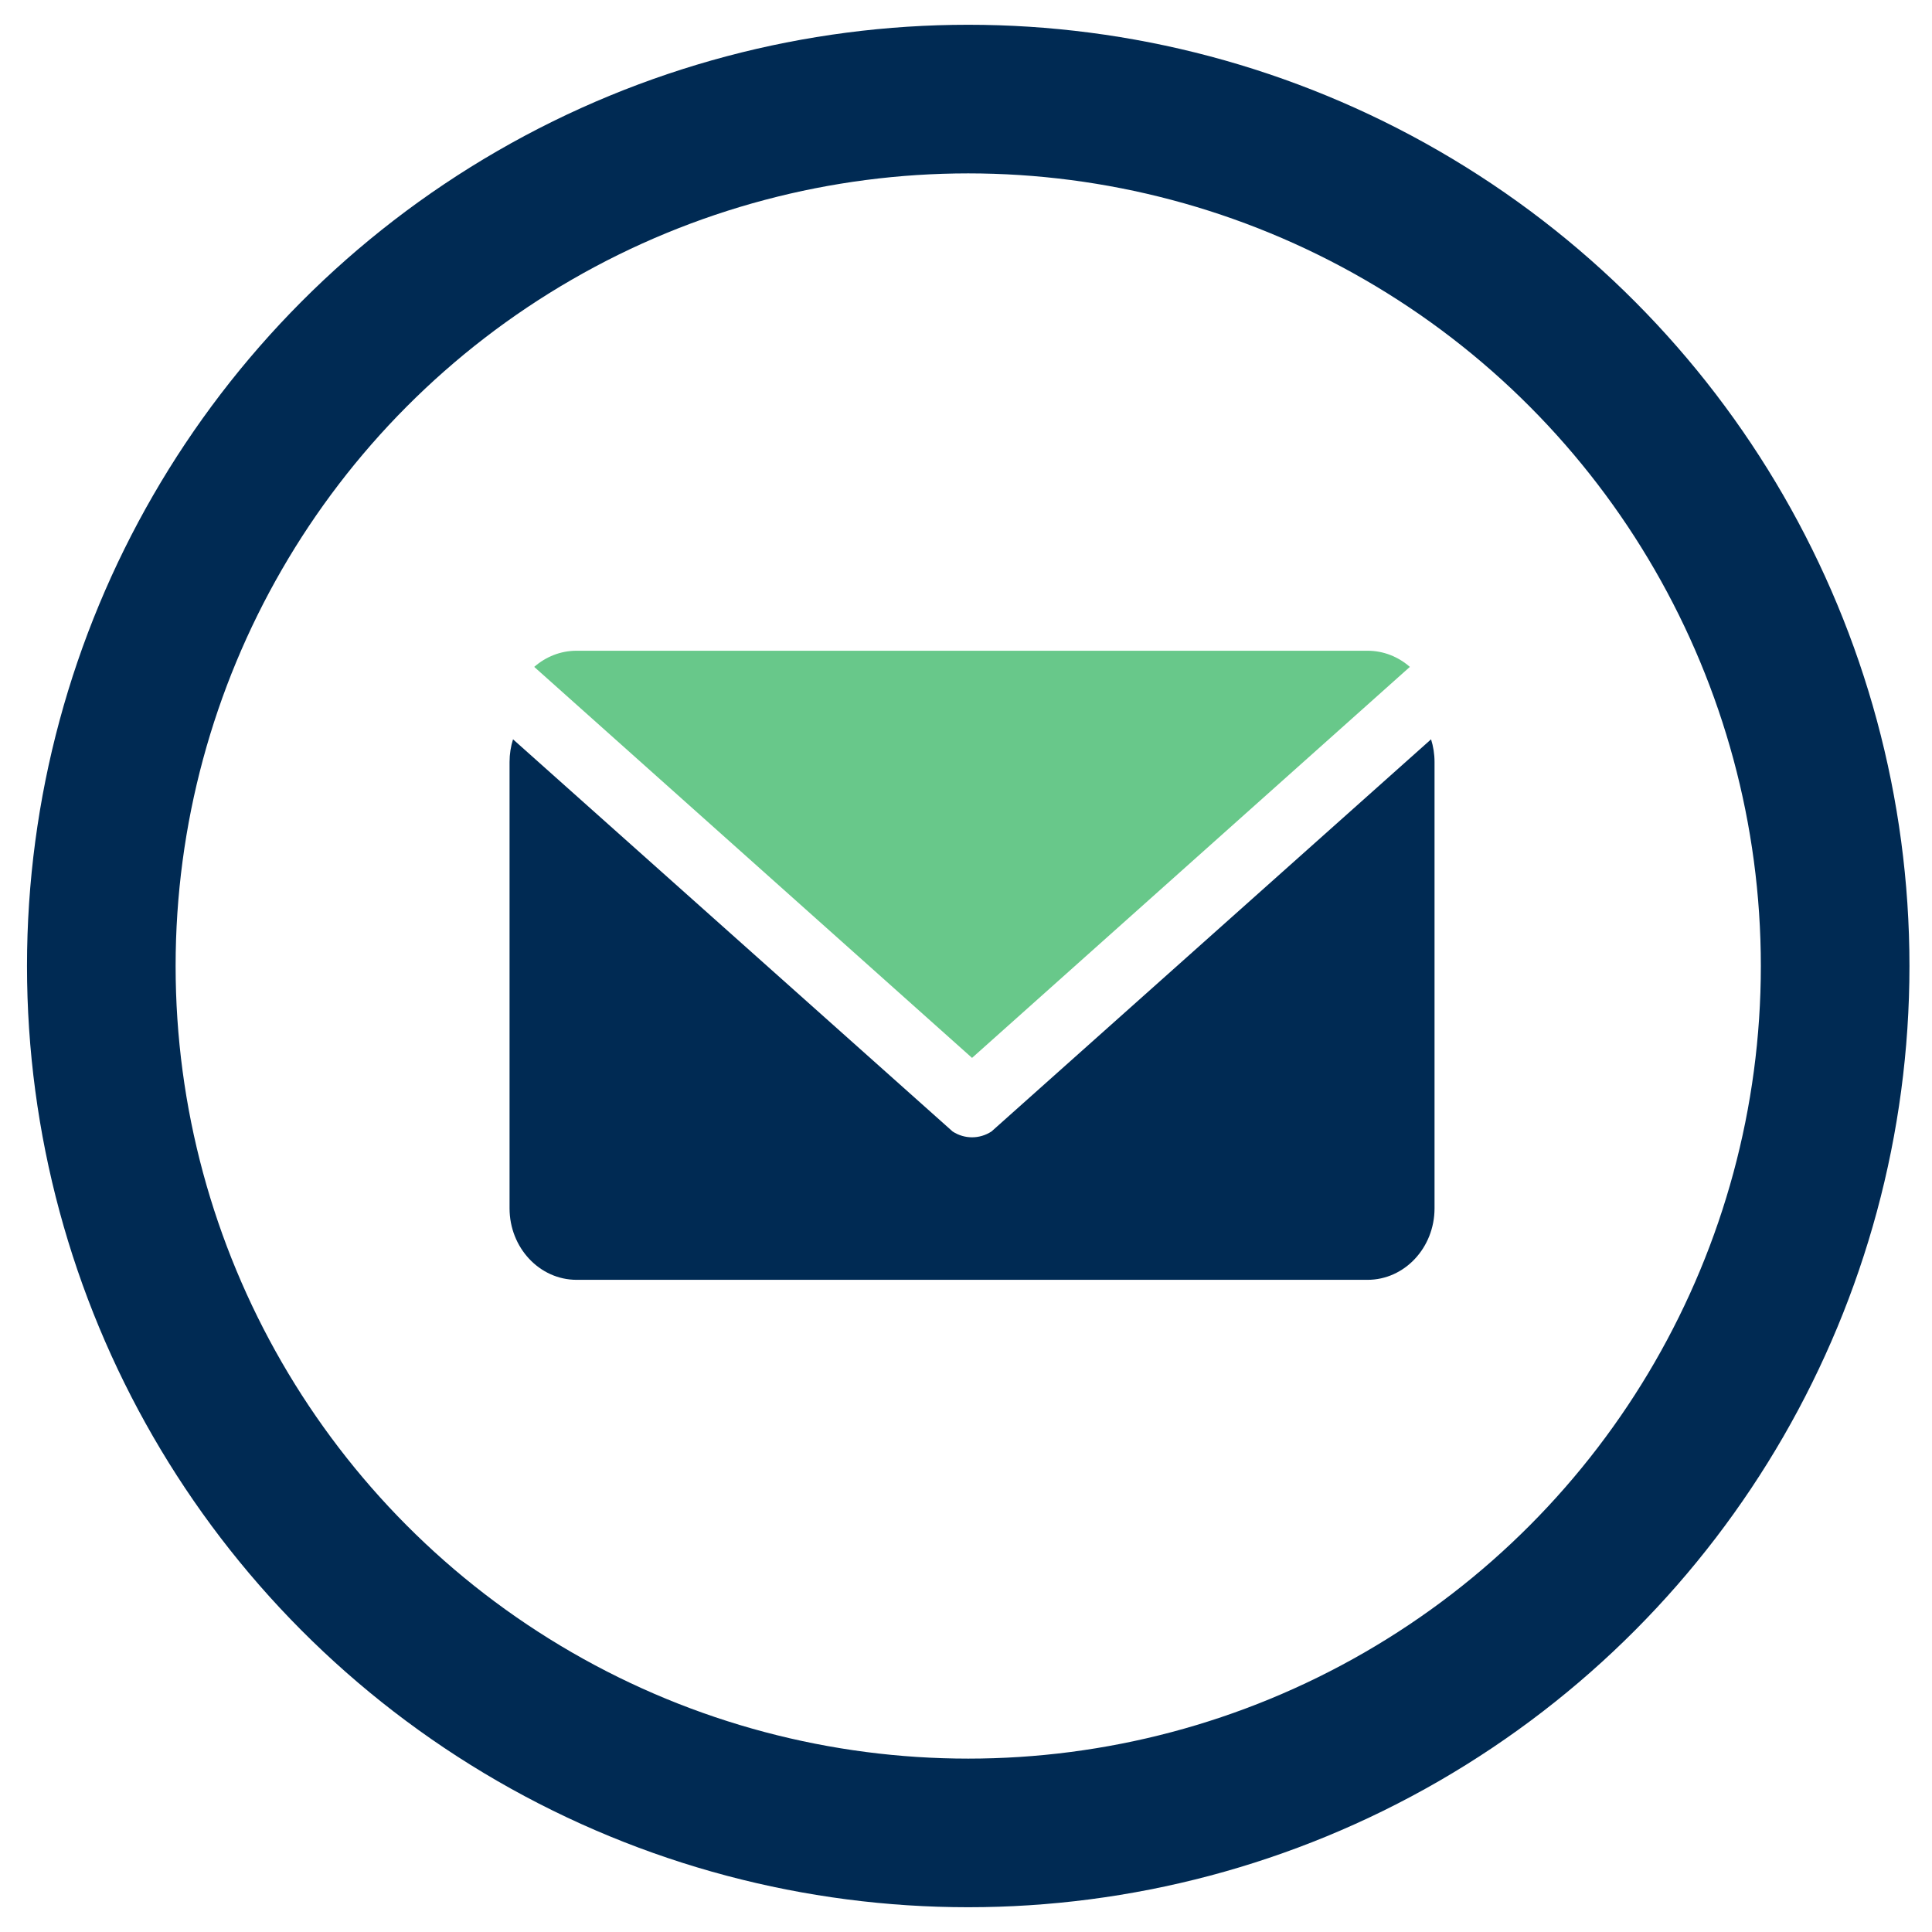
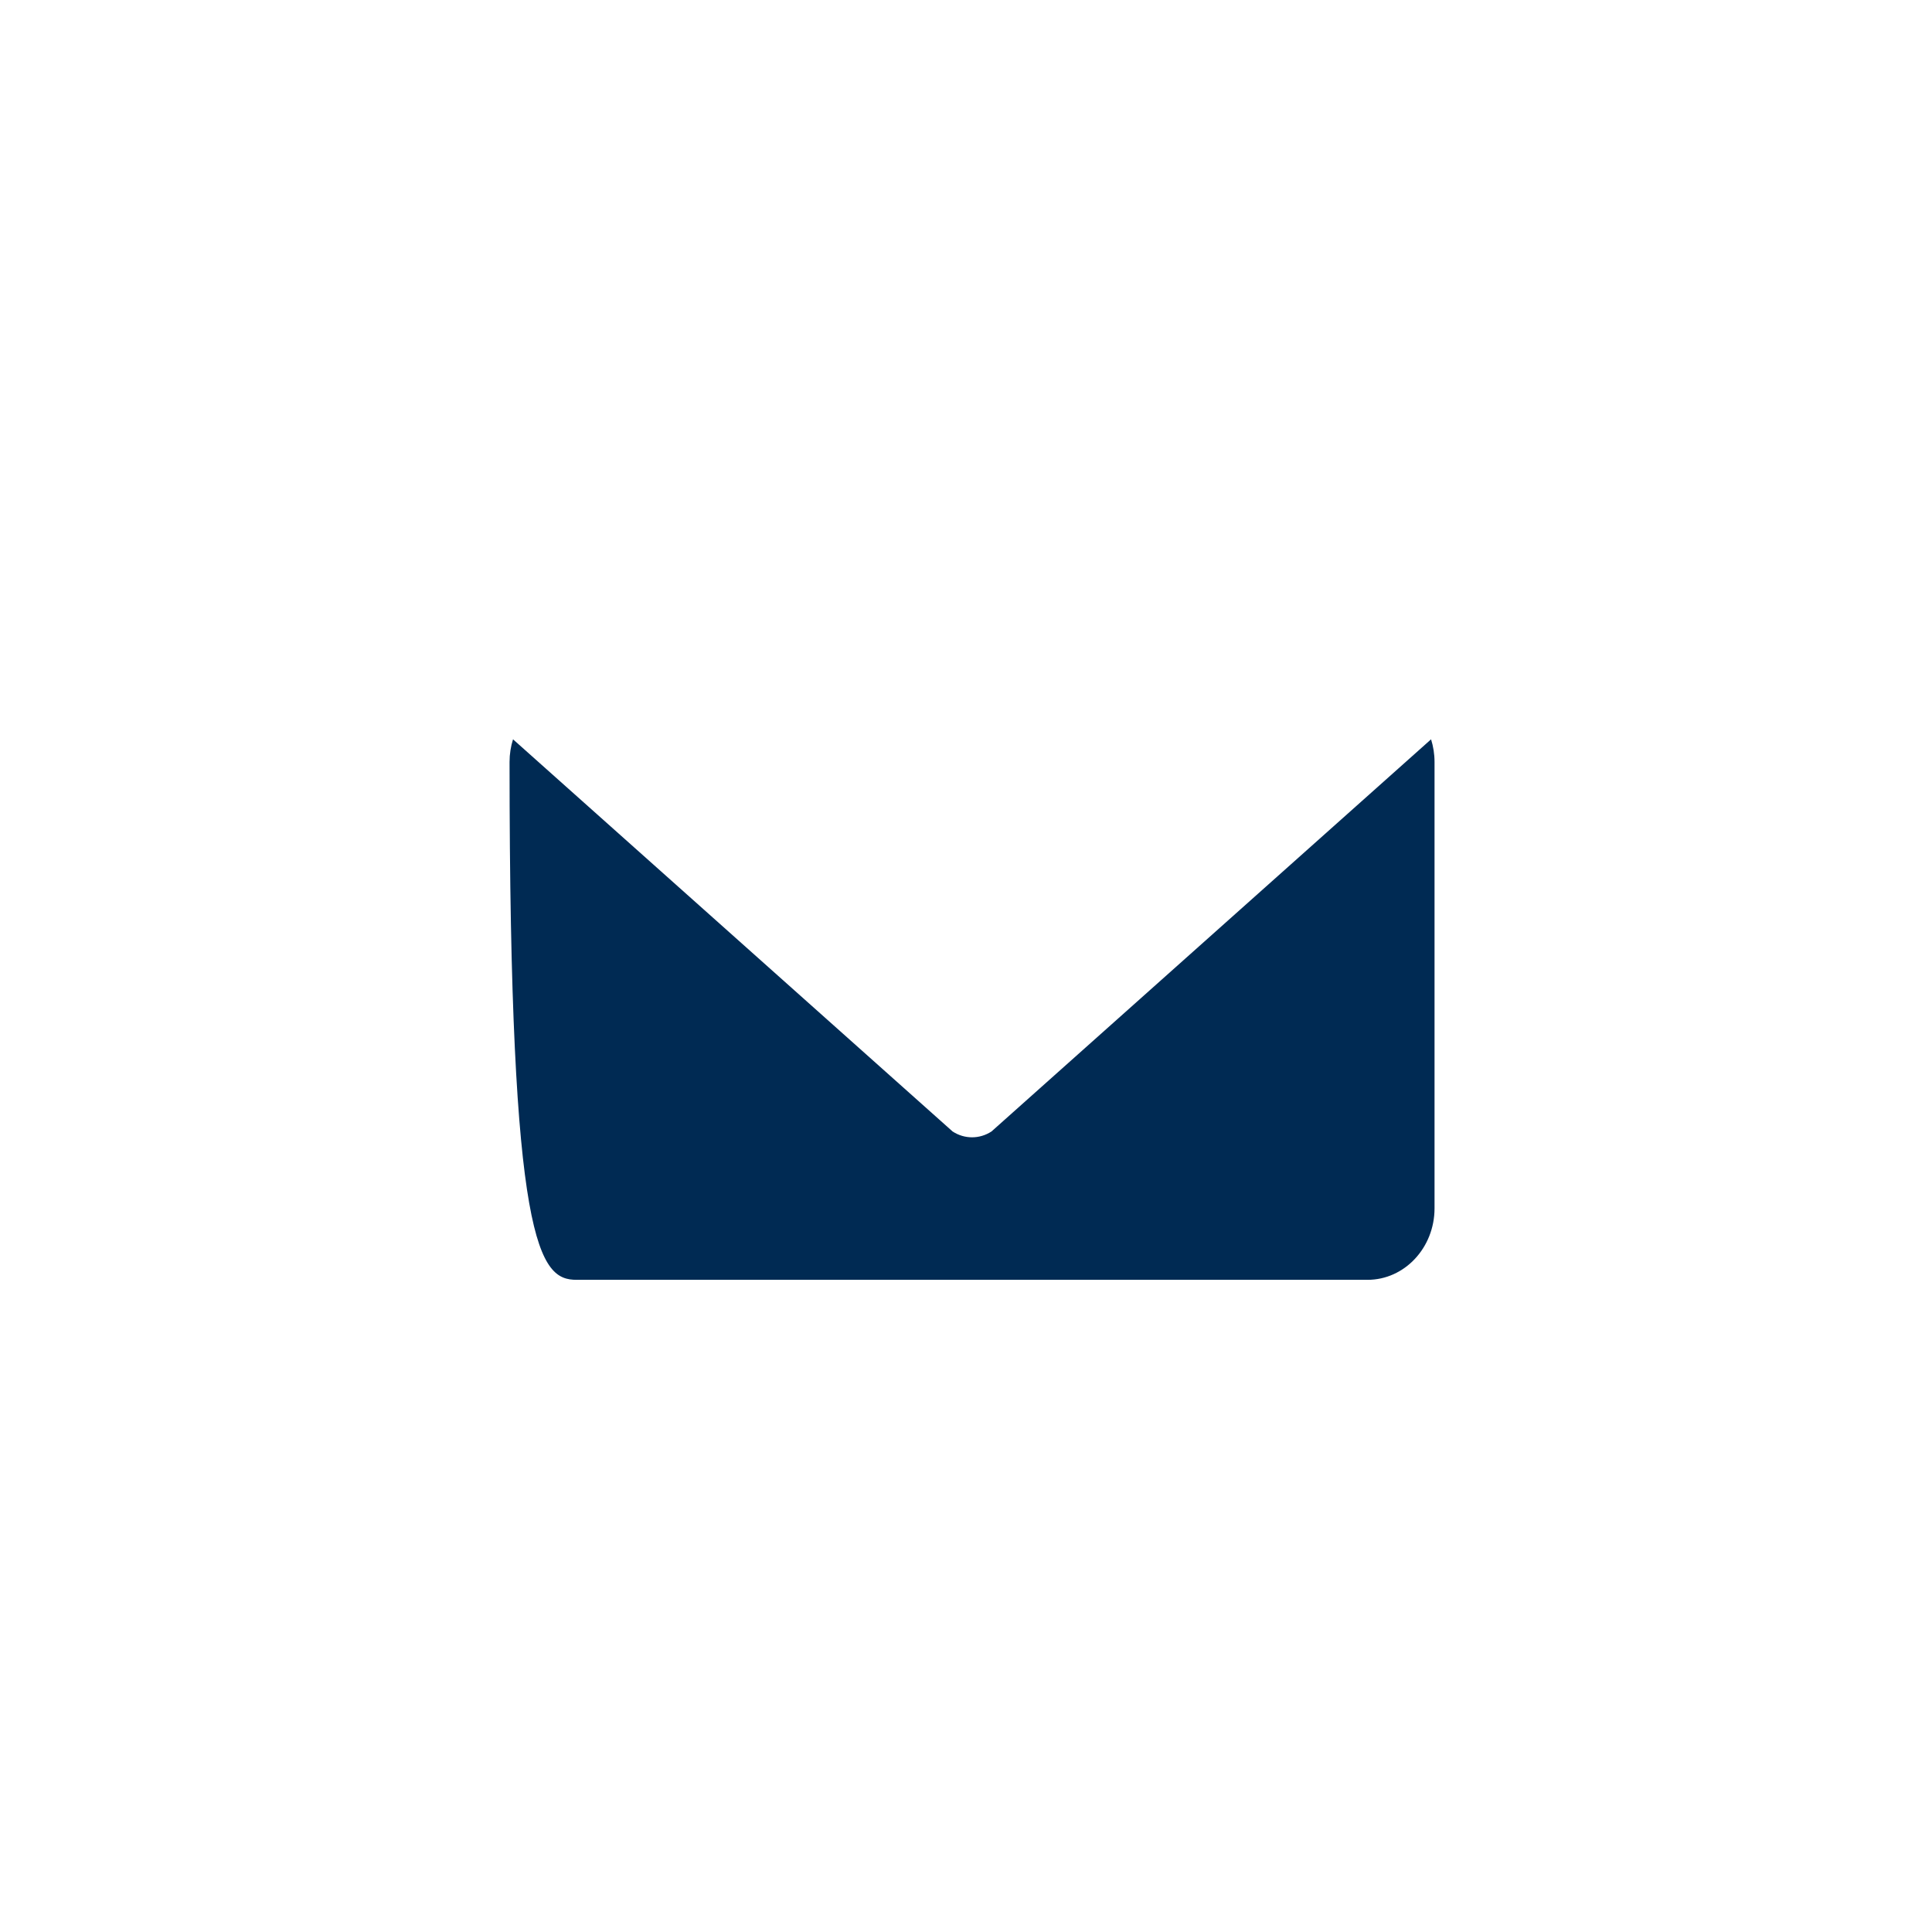
<svg xmlns="http://www.w3.org/2000/svg" width="39px" height="39px" viewBox="0 0 39 39" version="1.1">
  <title>Email</title>
  <desc>Created with Sketch.</desc>
  <g id="Page-1" stroke="none" stroke-width="1" fill="none" fill-rule="evenodd">
    <g id="Commissioner-Detail-Page-3" transform="translate(-109, -995)">
      <g id="Contact" transform="translate(81, 788)">
        <g id="Email" transform="translate(30, 206)">
          <g transform="translate(0, 2.136)">
-             <path d="M17.622,21.822 C17.486,21.822 17.35,21.783 17.229,21.704 L8.356,13.788 C8.311,13.932 8.286,14.085 8.286,14.245 L8.286,23.255 C8.286,24.052 8.892,24.699 9.64,24.699 L25.605,24.699 C26.352,24.699 26.958,24.052 26.958,23.255 L26.958,14.245 C26.958,14.085 26.933,13.932 26.888,13.788 L18.015,21.704 C17.894,21.783 17.758,21.822 17.622,21.822" id="Fill-1" fill="#002A53" />
-             <path d="M9.639,12 C9.315,12 9.017,12.122 8.784,12.326 L17.622,20.219 L26.46,12.326 C26.227,12.122 25.929,12 25.605,12 L9.639,12 Z" id="Fill-3" fill="#68C88A" />
-             <circle id="Oval-Copy-2" stroke="#002A53" stroke-width="3" fill-rule="nonzero" cx="17.545" cy="18.364" r="17.5" />
+             <path d="M17.622,21.822 C17.486,21.822 17.35,21.783 17.229,21.704 L8.356,13.788 C8.311,13.932 8.286,14.085 8.286,14.245 C8.286,24.052 8.892,24.699 9.64,24.699 L25.605,24.699 C26.352,24.699 26.958,24.052 26.958,23.255 L26.958,14.245 C26.958,14.085 26.933,13.932 26.888,13.788 L18.015,21.704 C17.894,21.783 17.758,21.822 17.622,21.822" id="Fill-1" fill="#002A53" />
          </g>
        </g>
      </g>
    </g>
  </g>
</svg>